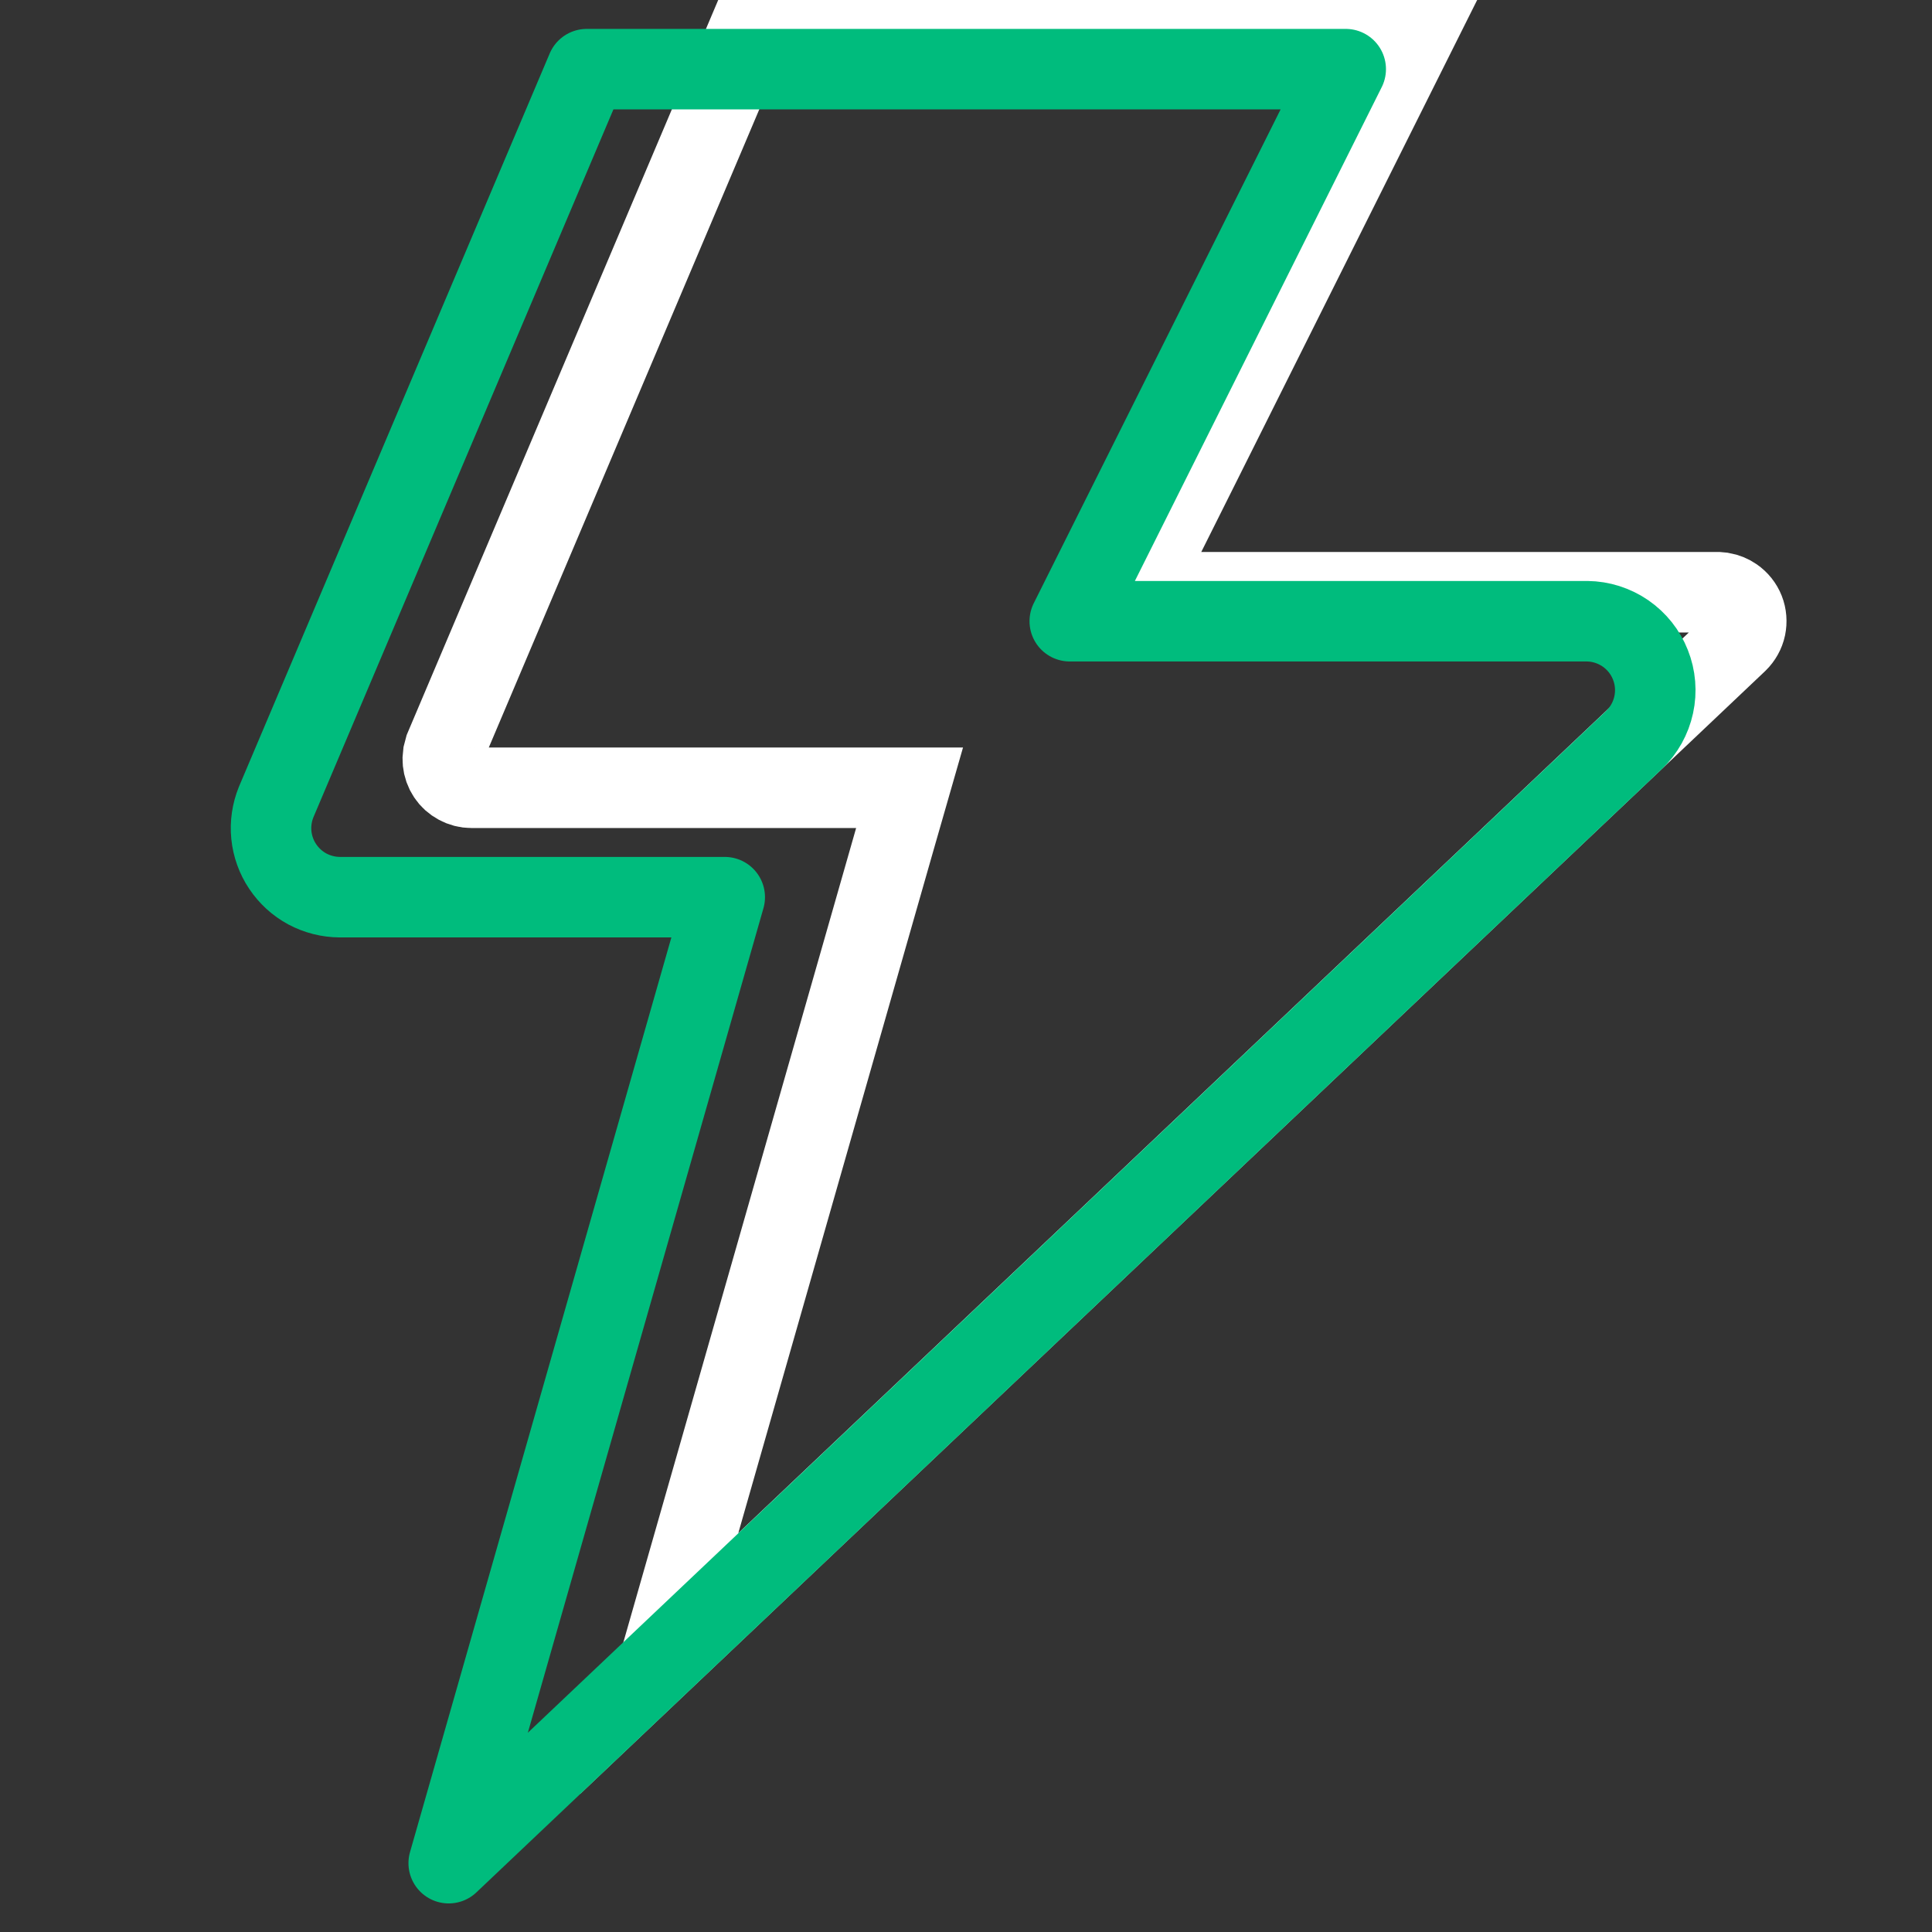
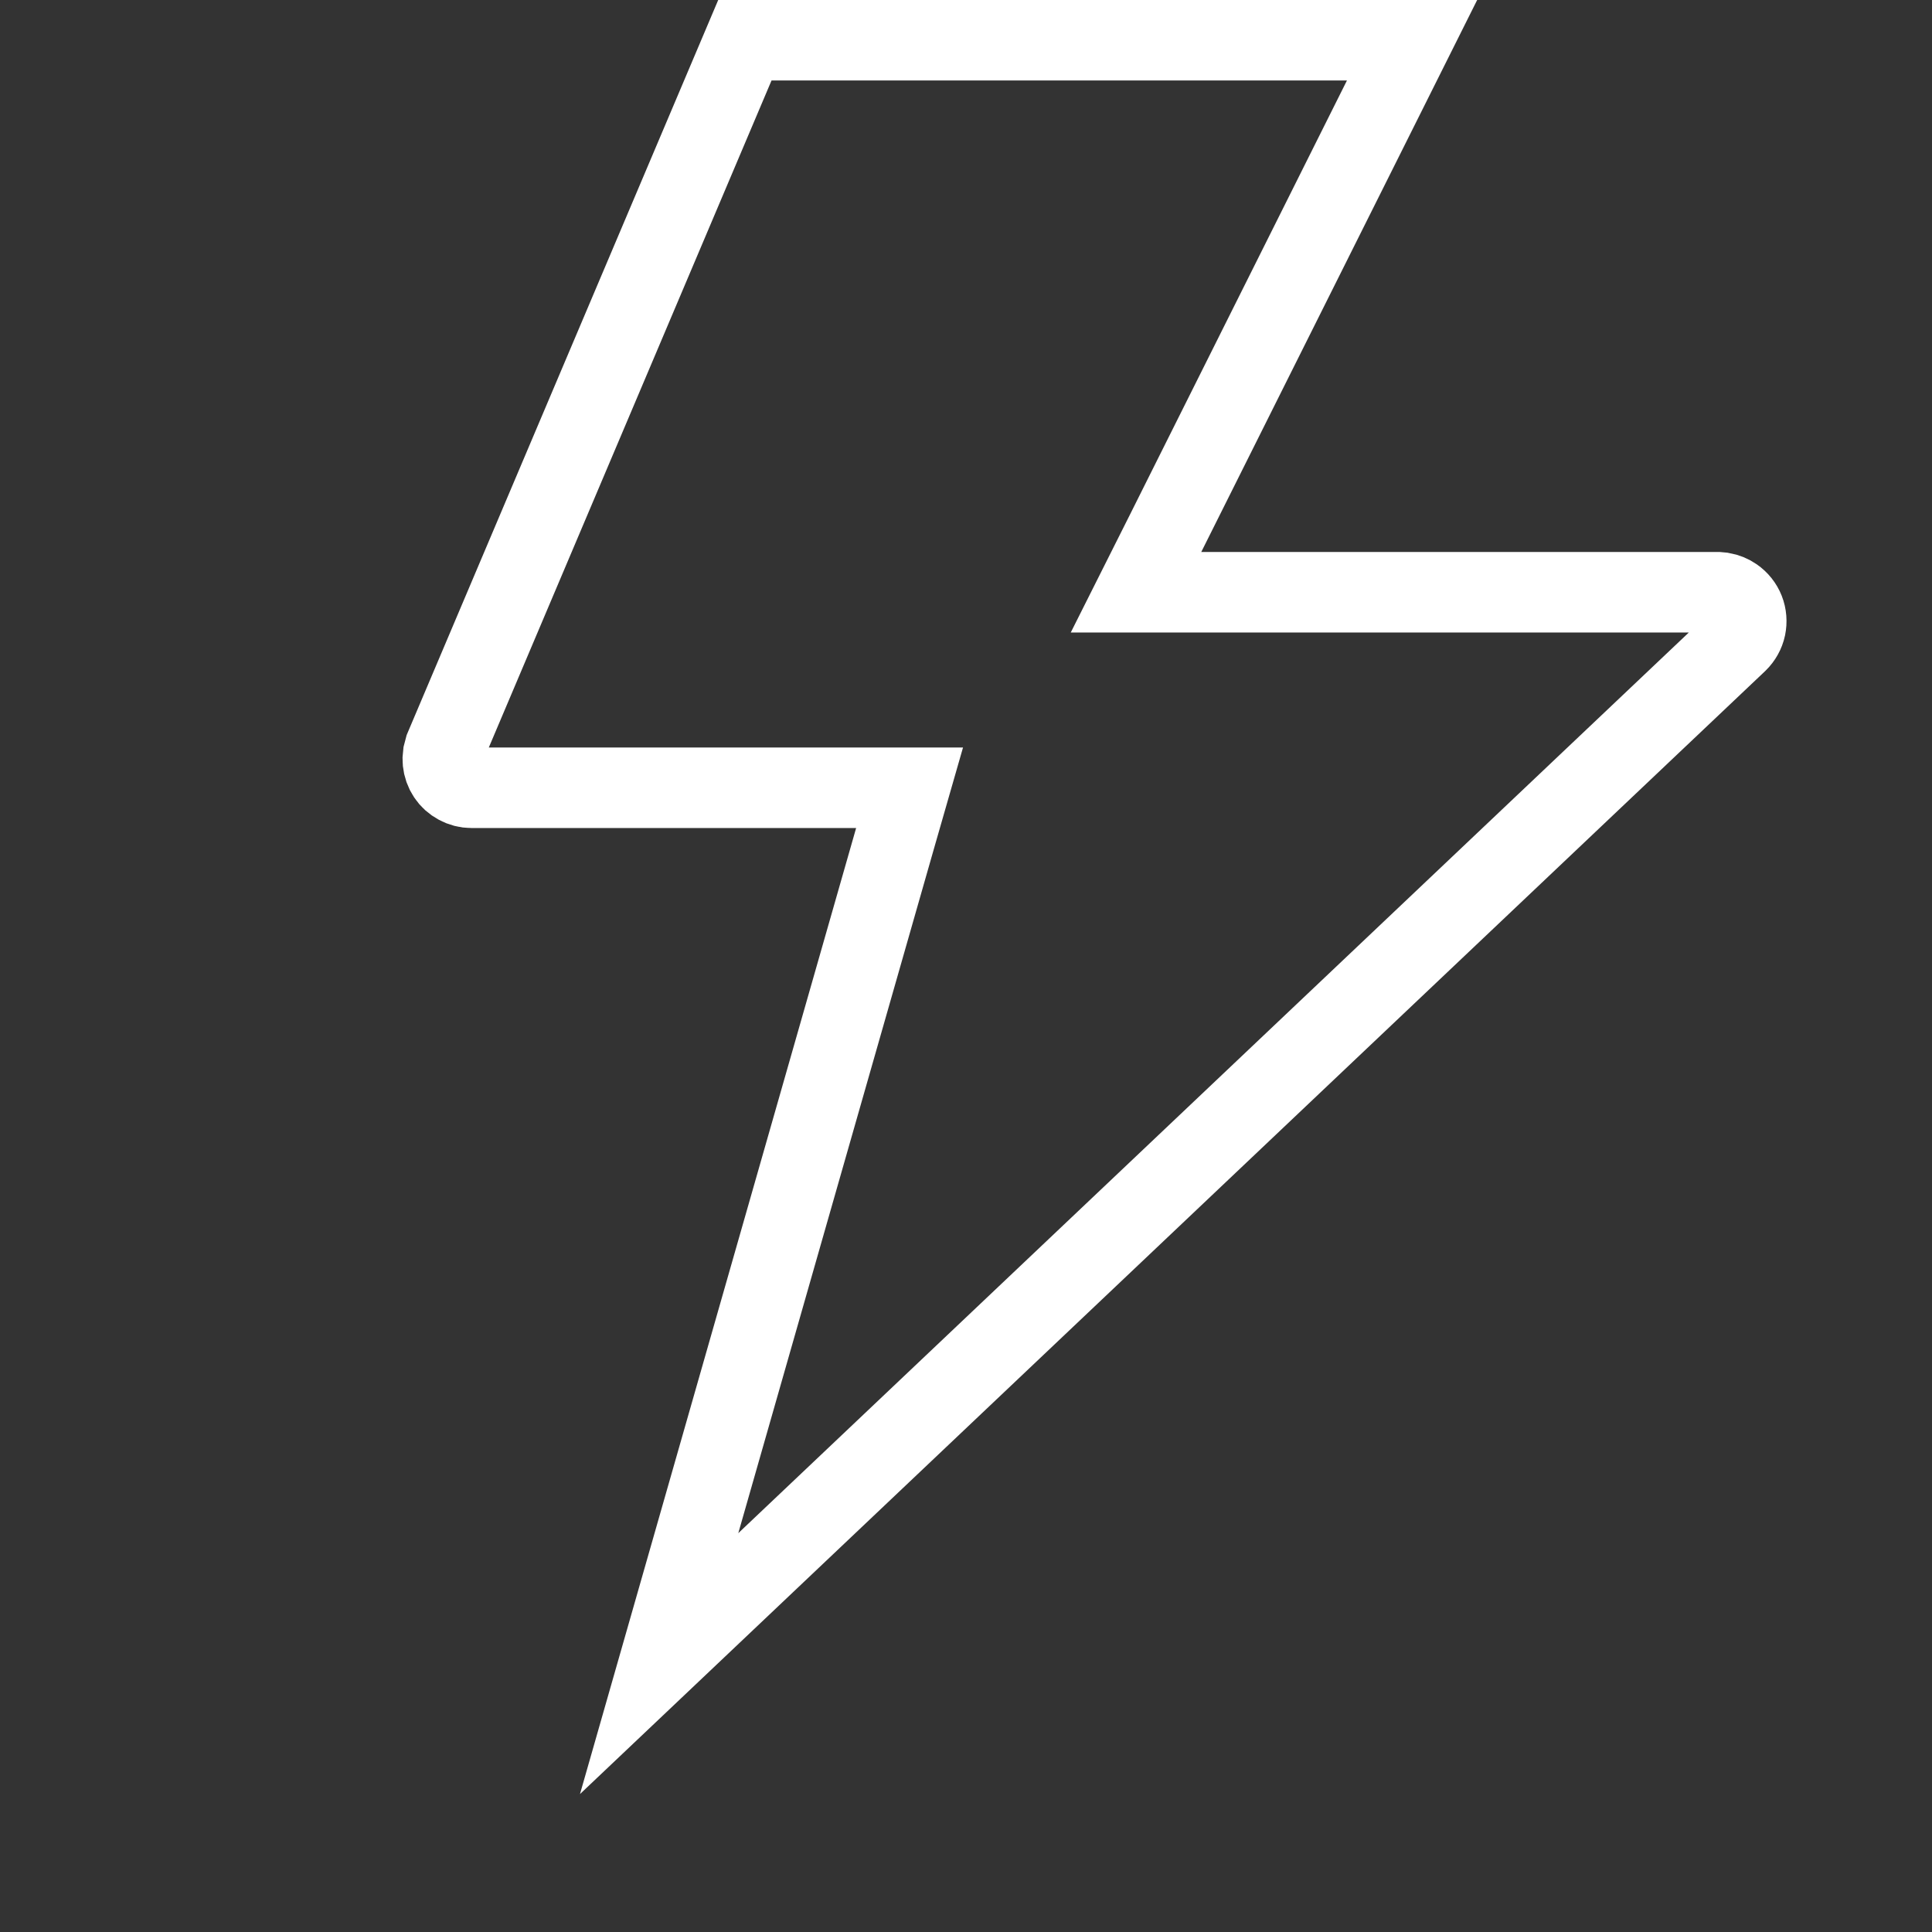
<svg xmlns="http://www.w3.org/2000/svg" width="24" height="24" viewBox="0 0 24 24" fill="none">
  <rect x="0" y="0" width="24" height="24" fill="#333333" stroke="none" />
  <path d="M17.541 0.5L14.475 6.634L14.112 7.357H21.341L21.394 7.362C21.445 7.371 21.495 7.391 21.538 7.421C21.596 7.461 21.642 7.518 21.668 7.584C21.694 7.65 21.699 7.722 21.685 7.791C21.67 7.86 21.635 7.923 21.584 7.973L8.188 20.666L11.116 10.423L11.299 9.786H5.855C5.797 9.786 5.739 9.771 5.688 9.743C5.636 9.715 5.592 9.676 5.56 9.627C5.527 9.578 5.508 9.522 5.502 9.464C5.499 9.435 5.5 9.406 5.504 9.377L5.526 9.293L9.253 0.5H17.541Z" stroke="white" />
-   <path d="M7.289 0.859L3.431 9.962C3.378 10.092 3.357 10.233 3.371 10.373C3.385 10.512 3.433 10.647 3.511 10.763C3.589 10.88 3.694 10.976 3.818 11.043C3.942 11.109 4.08 11.144 4.22 11.145H9.003L5.574 23.145L20.3 9.191C20.422 9.073 20.507 8.921 20.543 8.755C20.579 8.589 20.565 8.416 20.502 8.258C20.44 8.1 20.332 7.965 20.192 7.868C20.052 7.772 19.887 7.719 19.717 7.717H13.289L16.717 0.859H7.289Z" stroke="#00BC7D" stroke-linecap="round" stroke-linejoin="round" />
</svg>